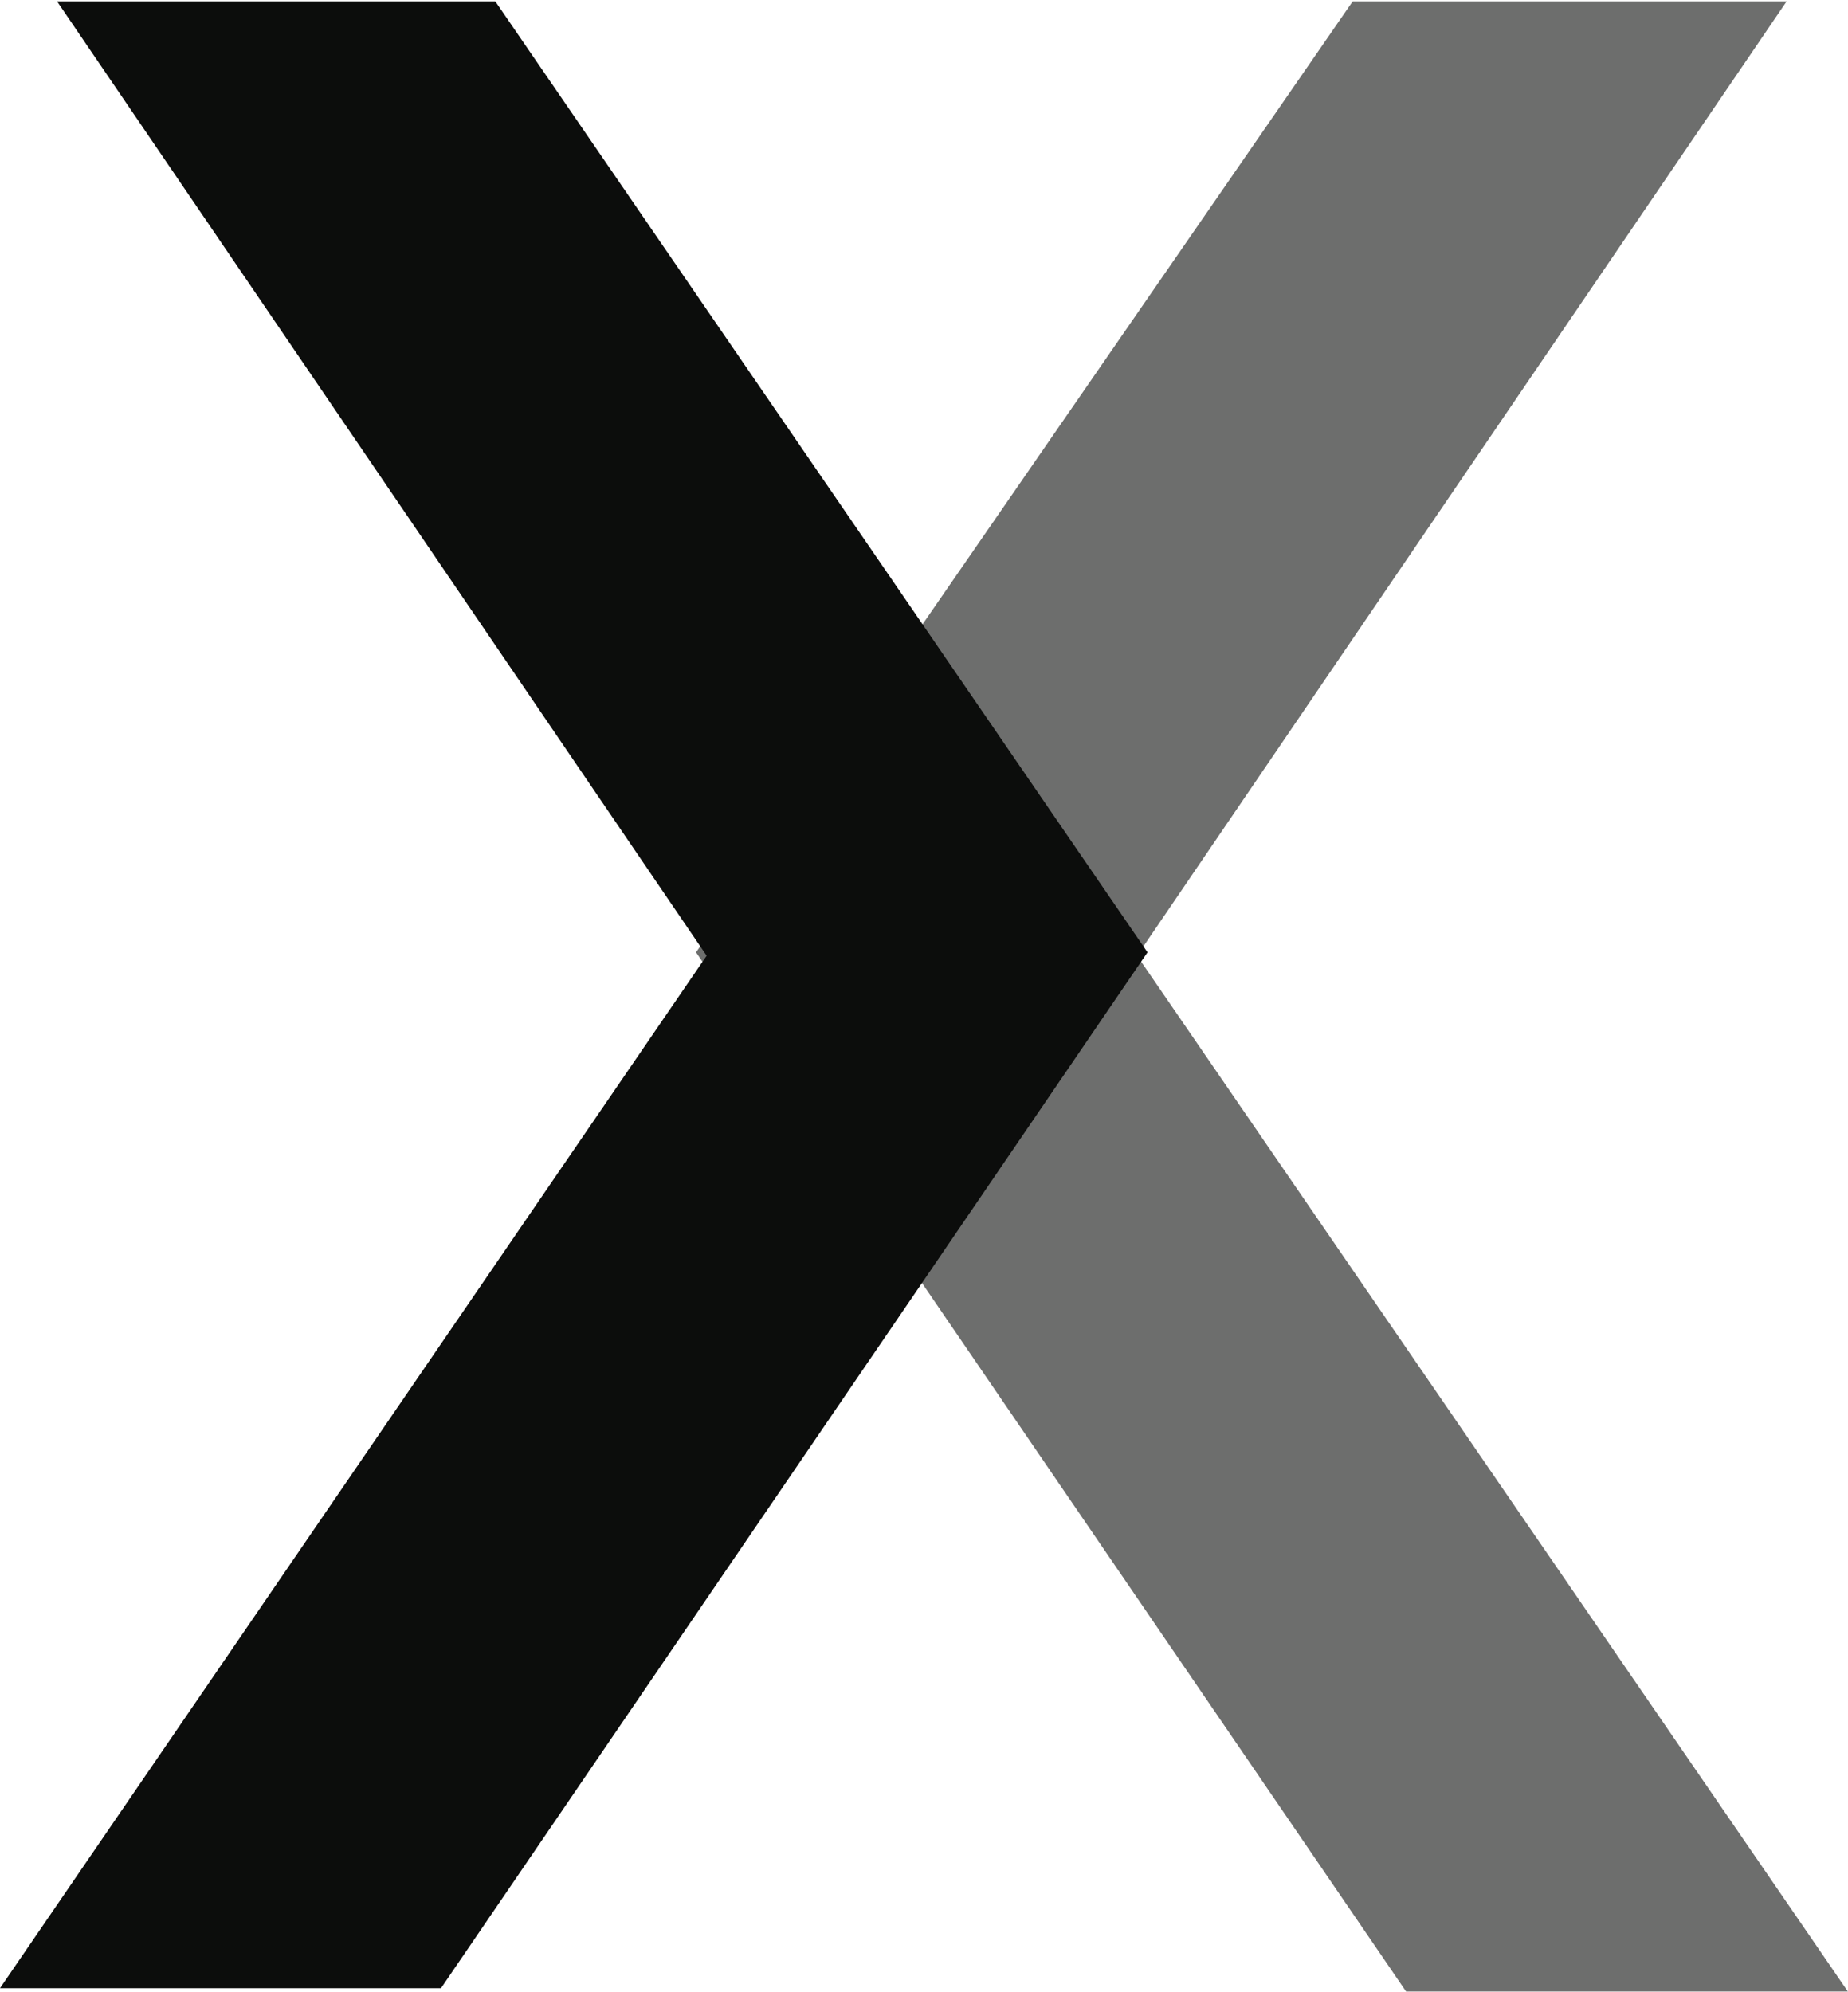
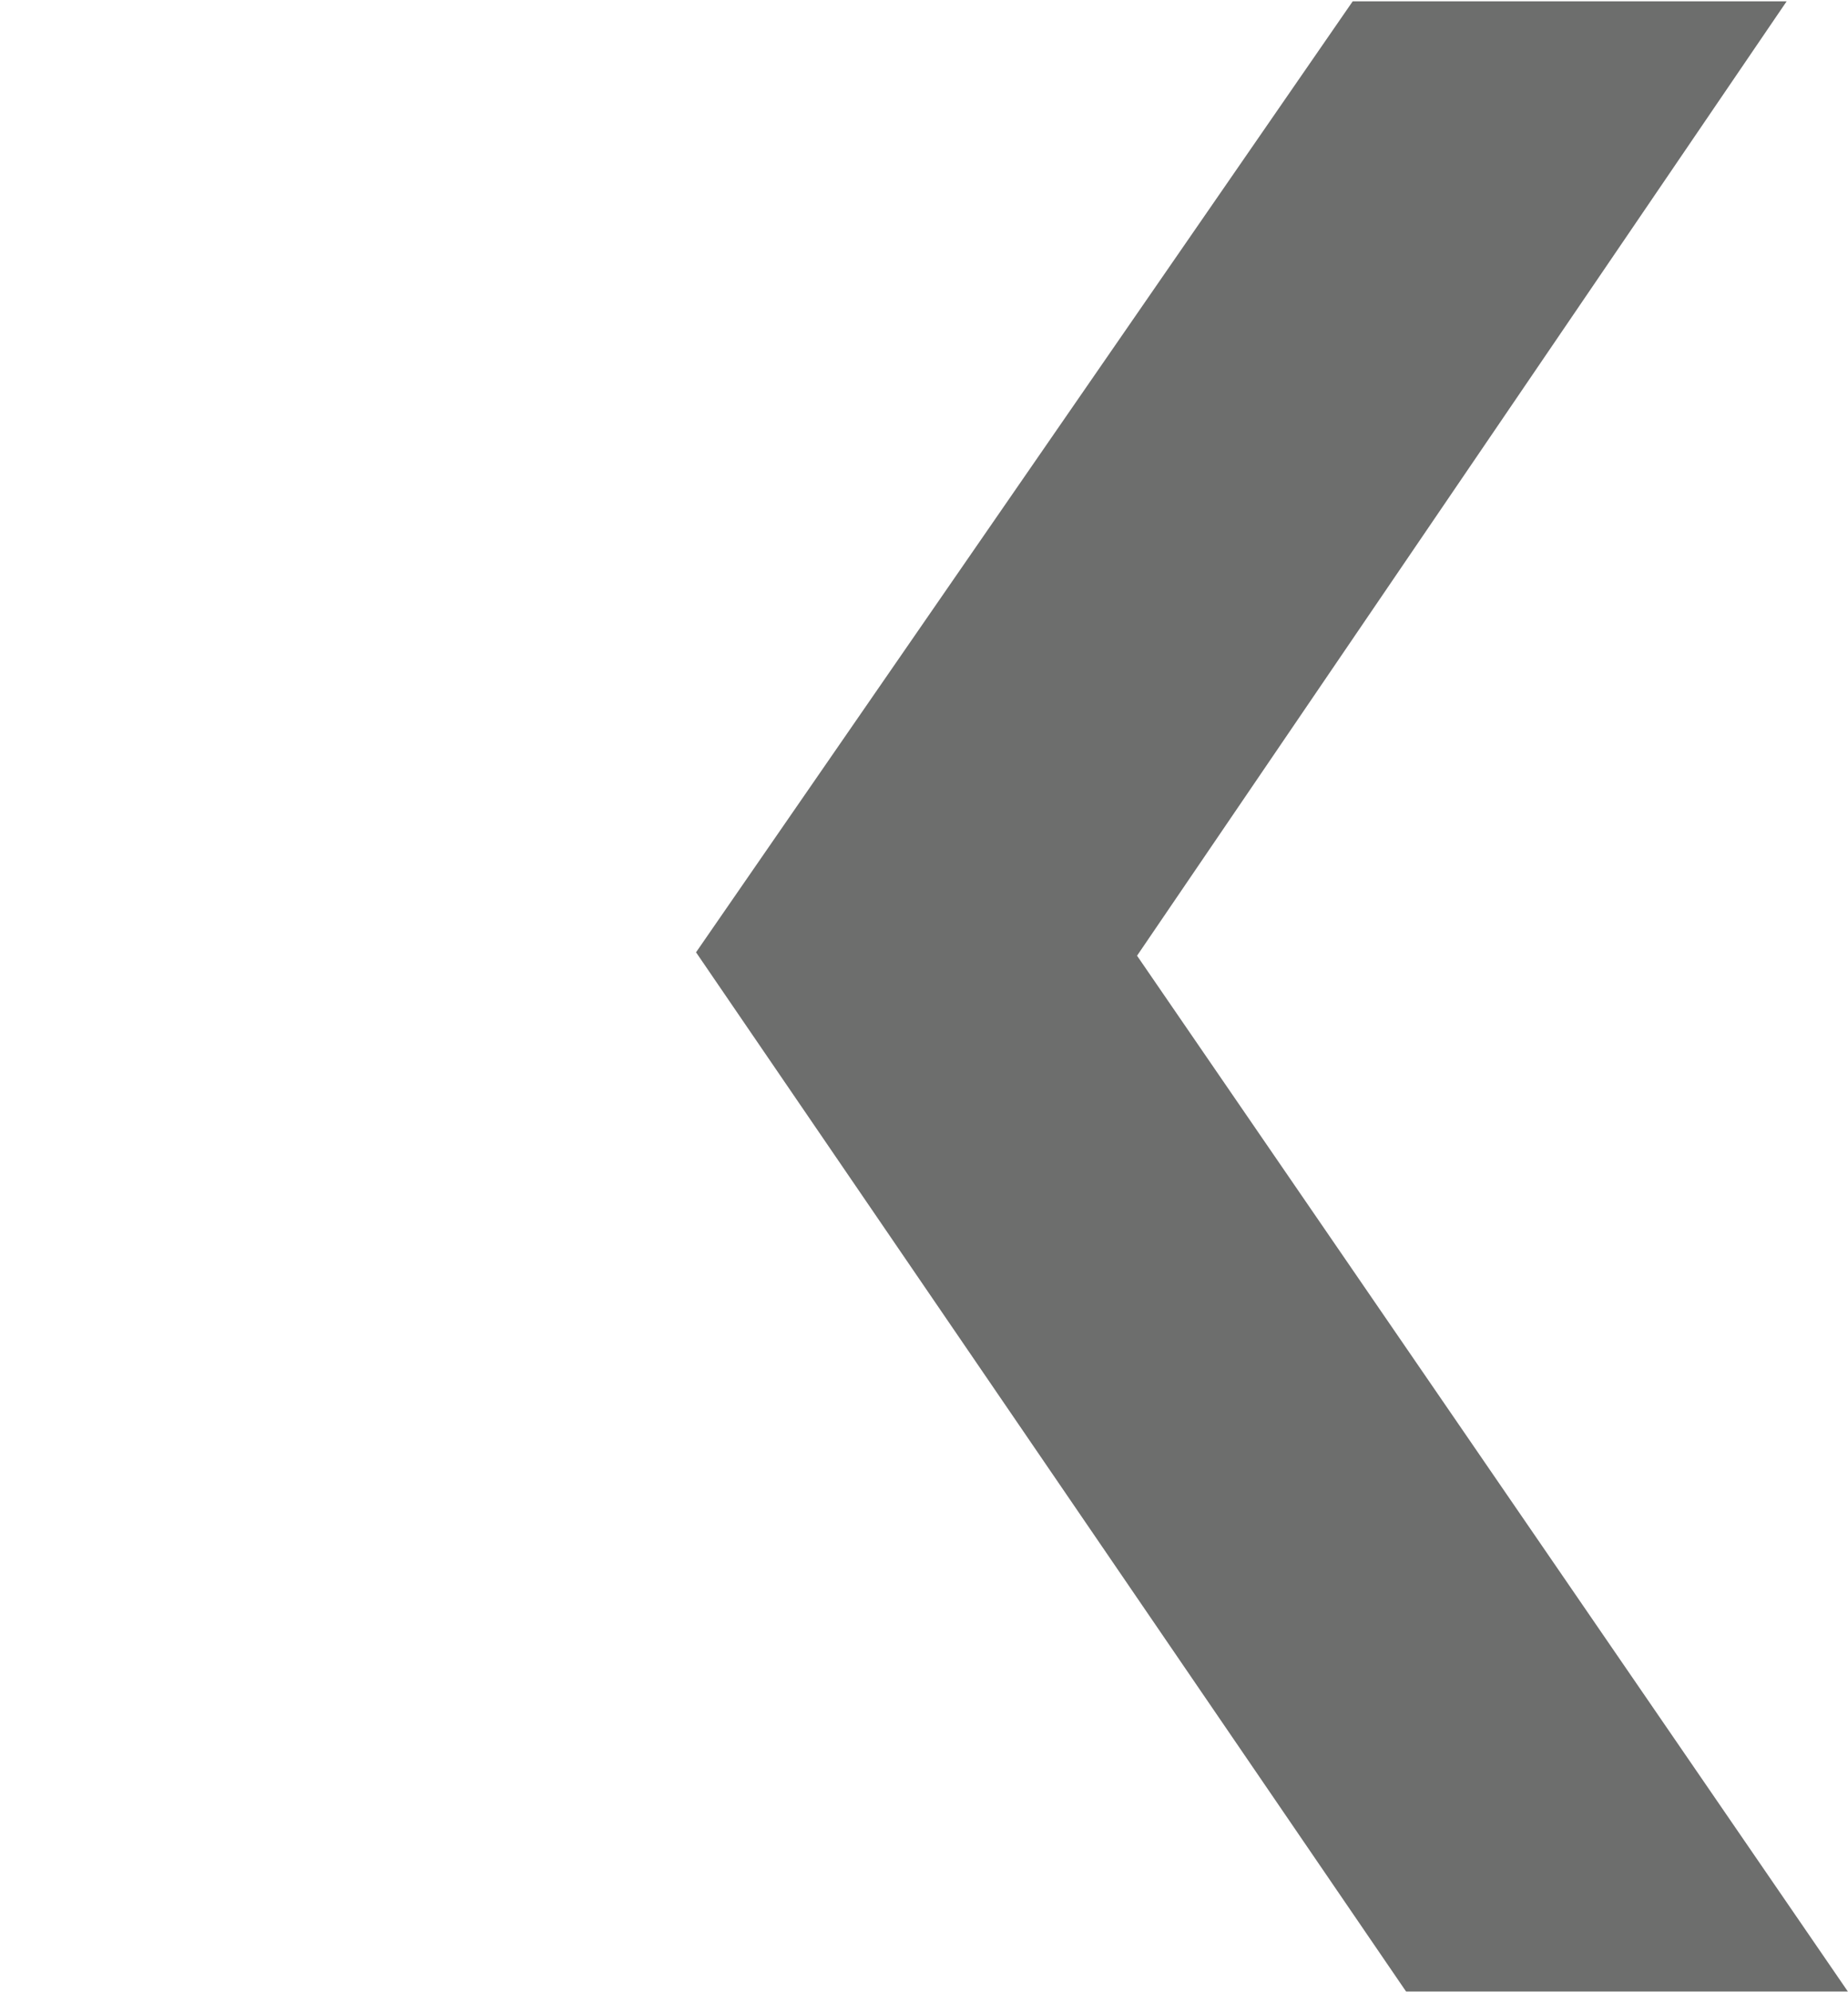
<svg xmlns="http://www.w3.org/2000/svg" version="1.2" viewBox="0 0 1413 1523" width="1413" height="1523">
  <title>NXRT-2021-Annual-Report_v2-1-pdf-svg (2)-svg-svg</title>
  <style>
		.s0 { fill: #0c0d0c } 
	</style>
  <g id="Clip-Path: Clip-Path: Page 1">
    <g id="Clip-Path: Page 1">
      <g id="Page 1">
        <g id="&lt;Group&gt;" style="opacity: .6">
          <path id="Path 10" class="s0" d="m1034.3 1l-502.1 727.2 543 794.8h337.8l-543.6-792.2 496.7-729.8z" />
        </g>
-         <path id="Path 11" class="s0" d="m43.6 1l496.7 729.8-540.3 789.5h337.2l540.2-792.1-498.7-727.2z" />
      </g>
    </g>
  </g>
</svg>